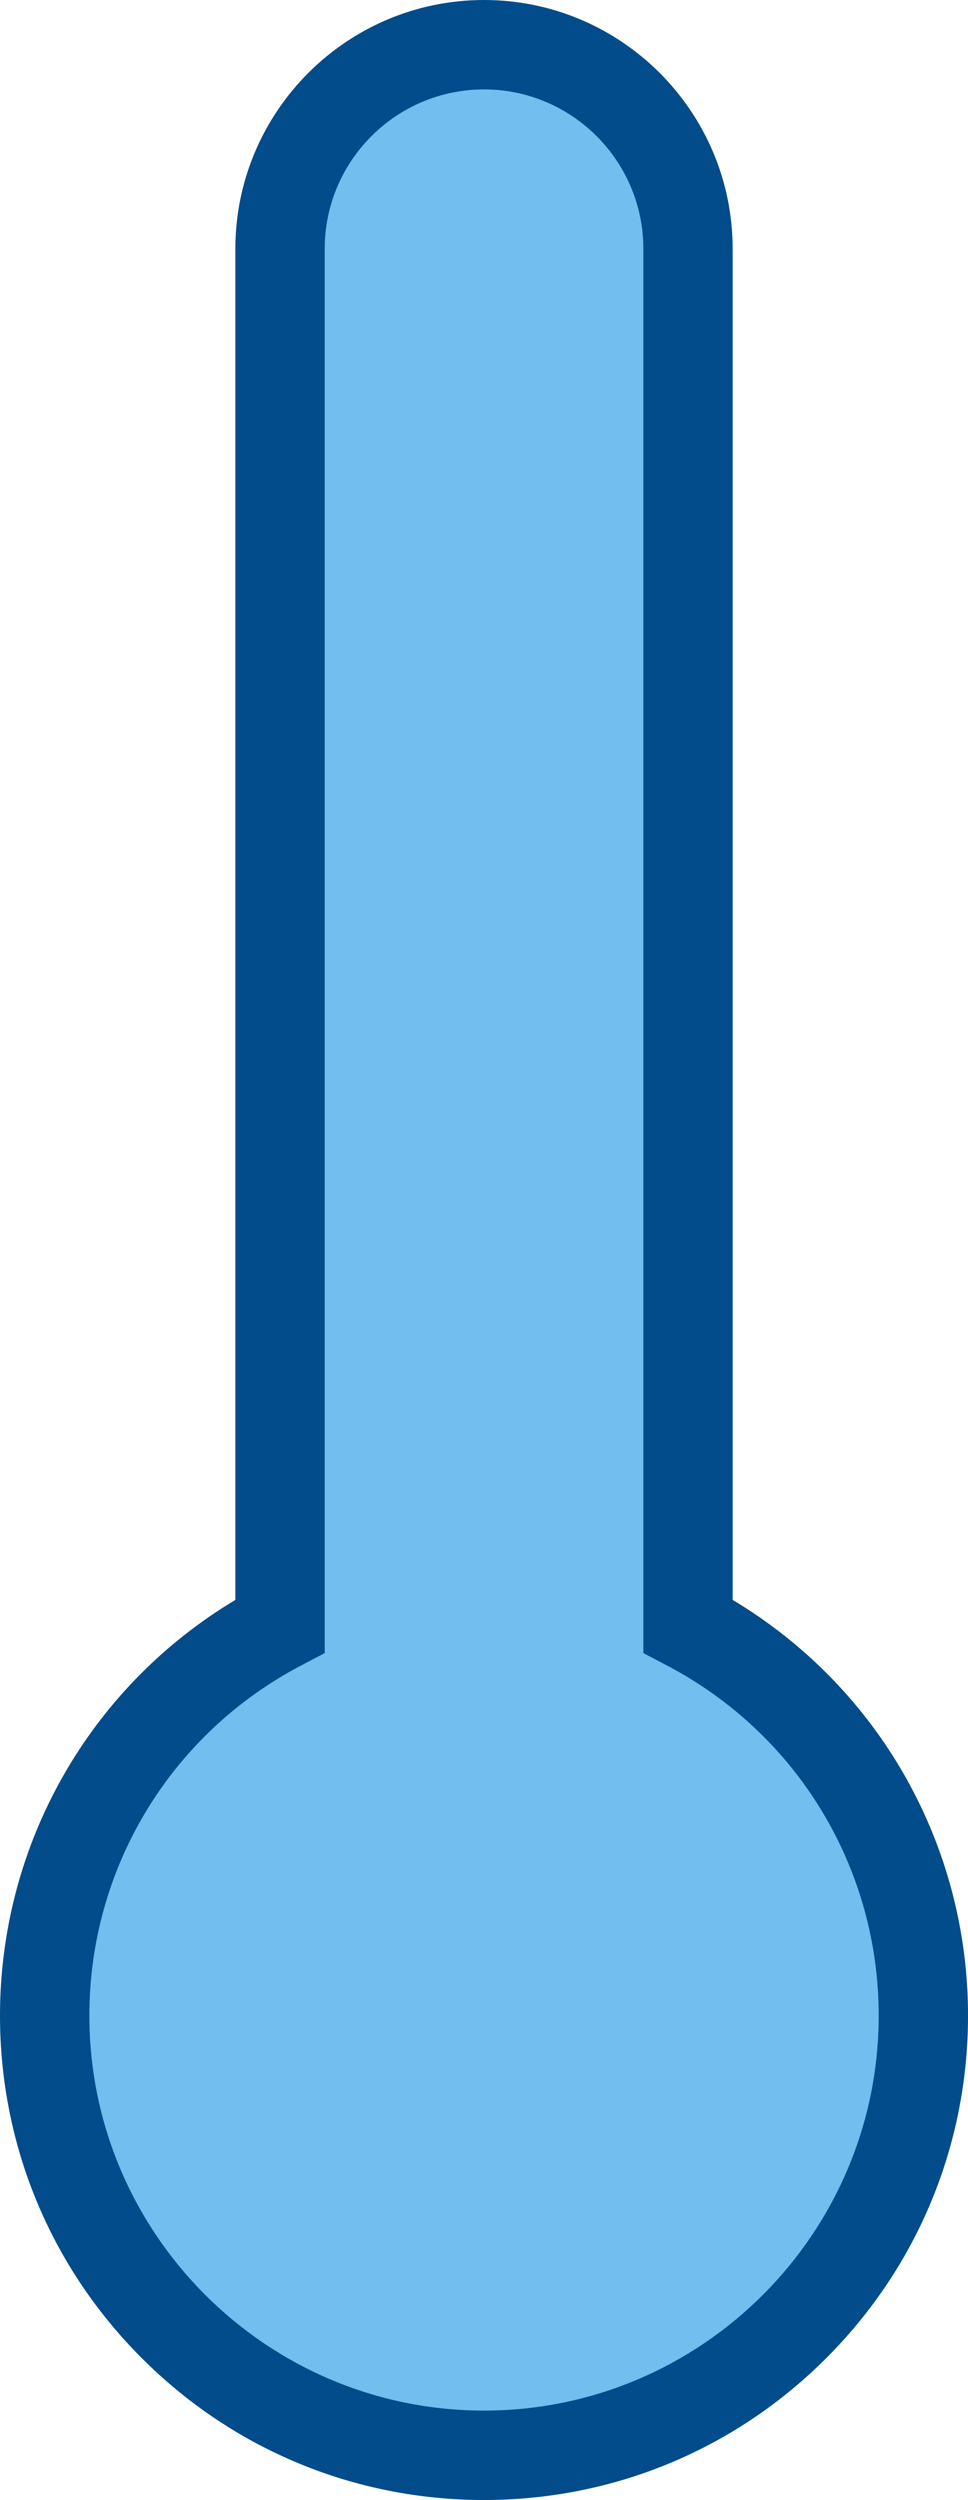
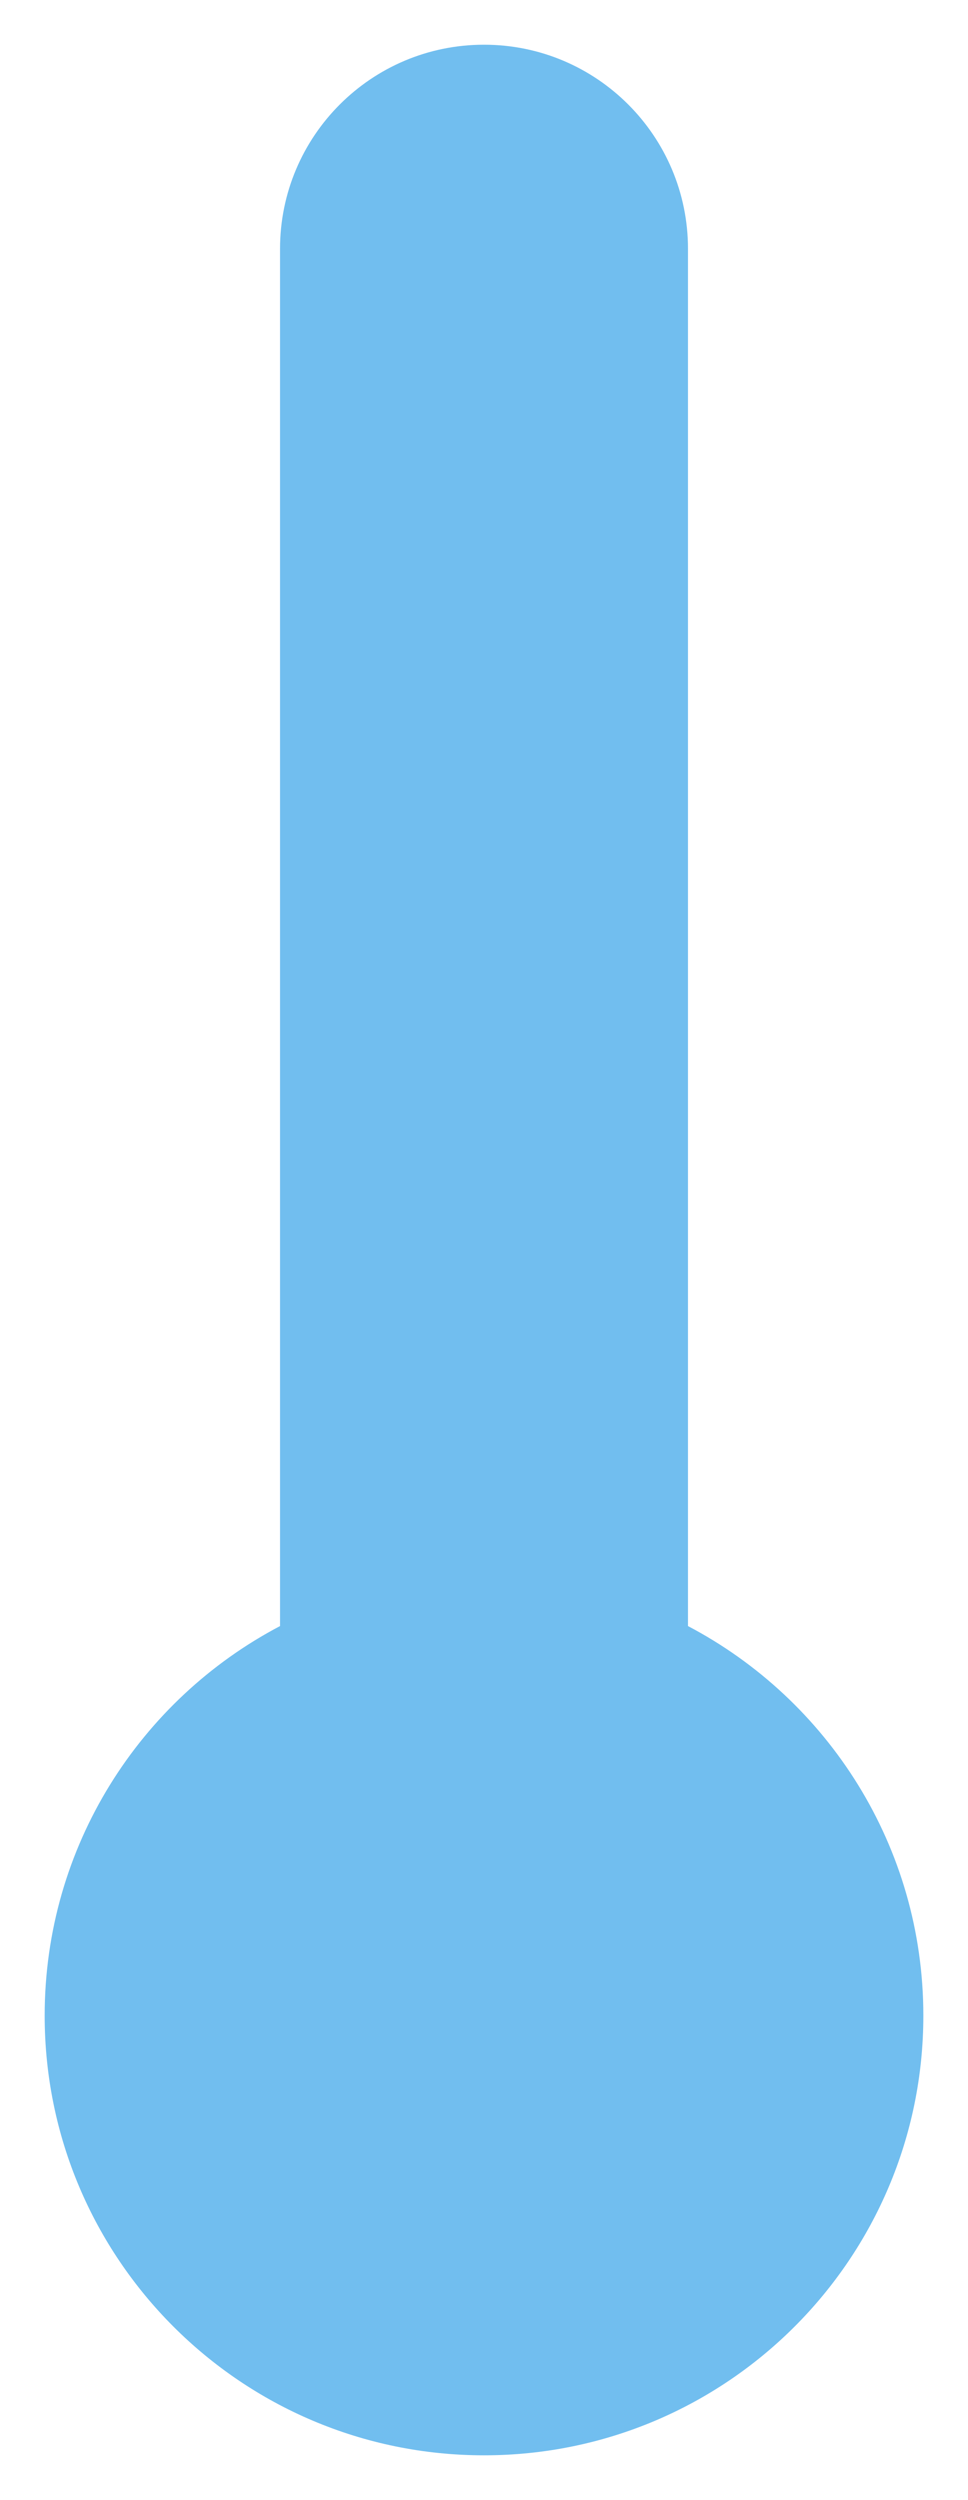
<svg xmlns="http://www.w3.org/2000/svg" id="Laag_2" data-name="Laag 2" viewBox="0 0 460.71 1188.82">
  <defs>
    <style>
      .cls-1 {
        fill: #71beef;
      }

      .cls-2 {
        fill: #024c8b;
      }
    </style>
  </defs>
  <g id="Laag_1-2" data-name="Laag 1">
    <g>
      <path class="cls-1" d="M327.44,773.24V118.34c0-53.62-43.46-97.08-97.08-97.08h0c-53.62,0-97.08,43.46-97.08,97.08v654.9c-66.59,34.97-112.02,104.79-112.02,185.23,0,115.48,93.62,209.1,209.1,209.1s209.1-93.62,209.1-209.1c0-80.44-45.43-150.25-112.02-185.23Z" />
-       <path class="cls-2" d="M230.36,1188.82c-61.53,0-119.38-23.96-162.89-67.47C23.96,1077.84,0,1019.99,0,958.46c0-81.53,42.6-156.11,112.02-197.66V118.34C112.02,53.09,165.1,0,230.36,0s118.34,53.09,118.34,118.34v642.46c69.42,41.55,112.02,116.14,112.02,197.66,0,61.53-23.96,119.38-67.47,162.89-43.51,43.51-101.36,67.47-162.89,67.47ZM230.36,42.52c-41.81,0-75.82,34.01-75.82,75.82v667.75l-11.37,5.97c-62.08,32.6-100.64,96.37-100.64,166.4,0,103.57,84.26,187.84,187.84,187.84s187.84-84.26,187.84-187.84c0-70.04-38.56-133.8-100.64-166.4l-11.37-5.97V118.34c0-41.81-34.01-75.82-75.82-75.82Z" />
    </g>
  </g>
</svg>